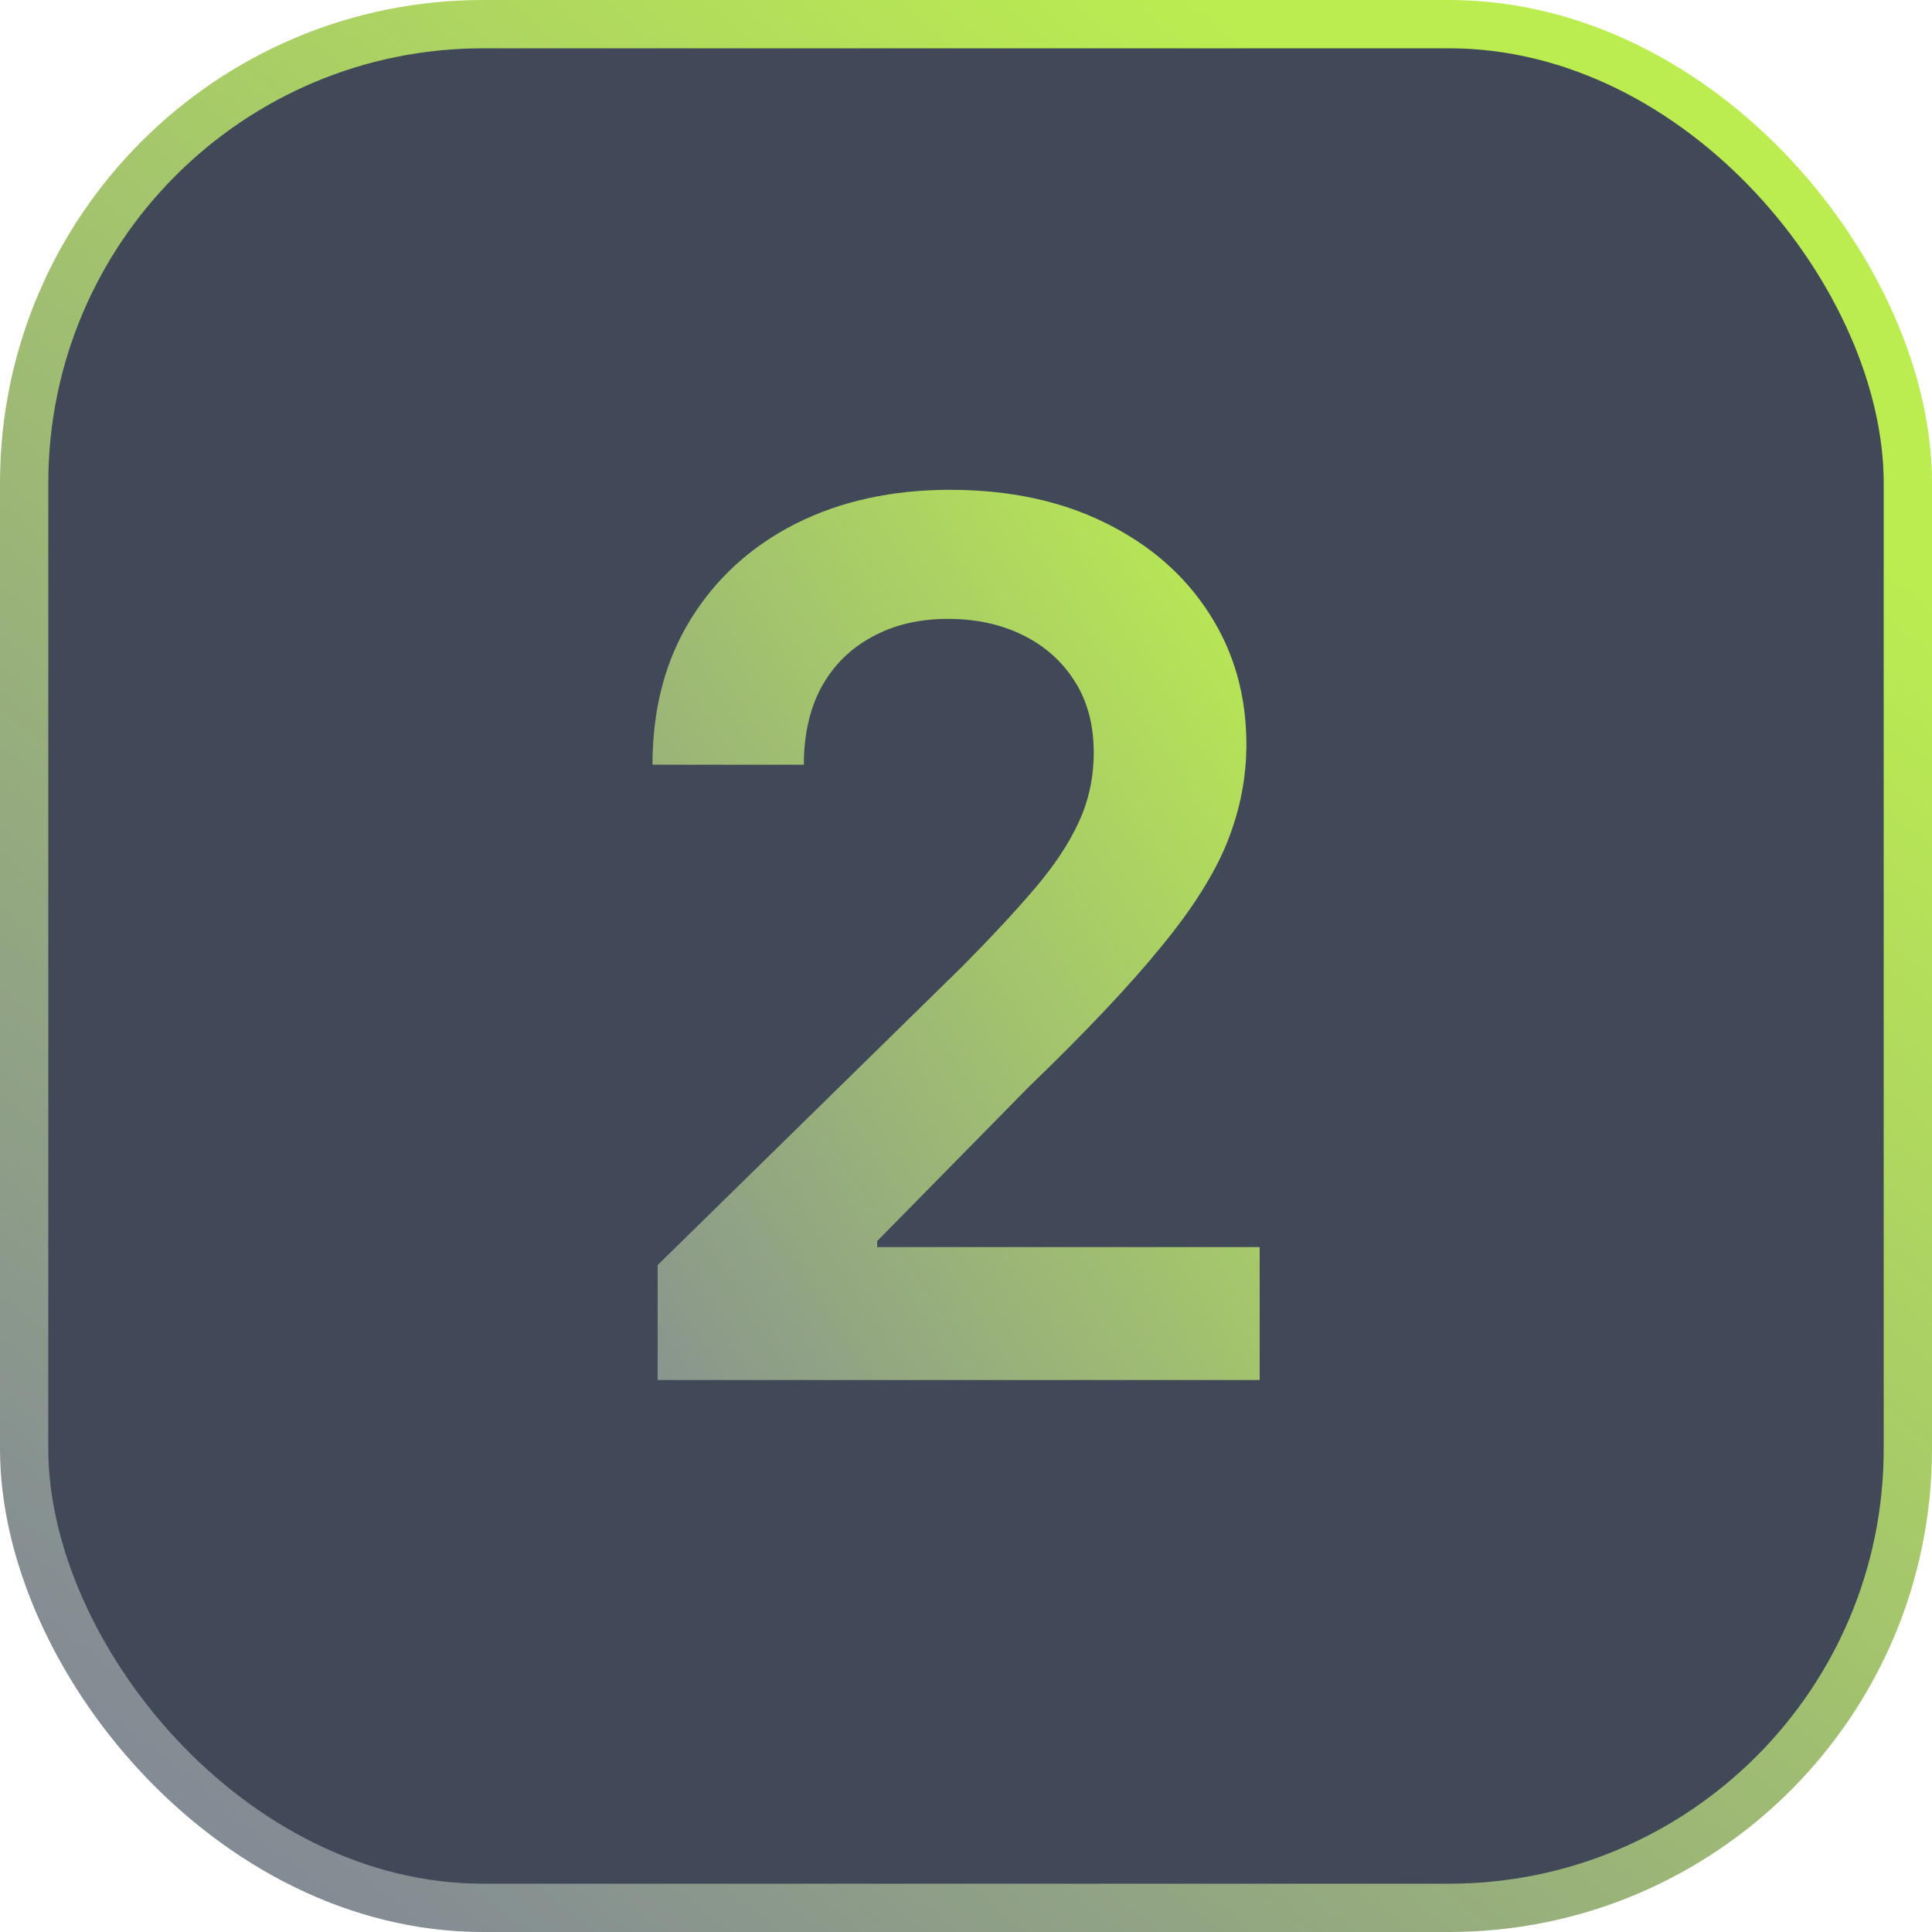
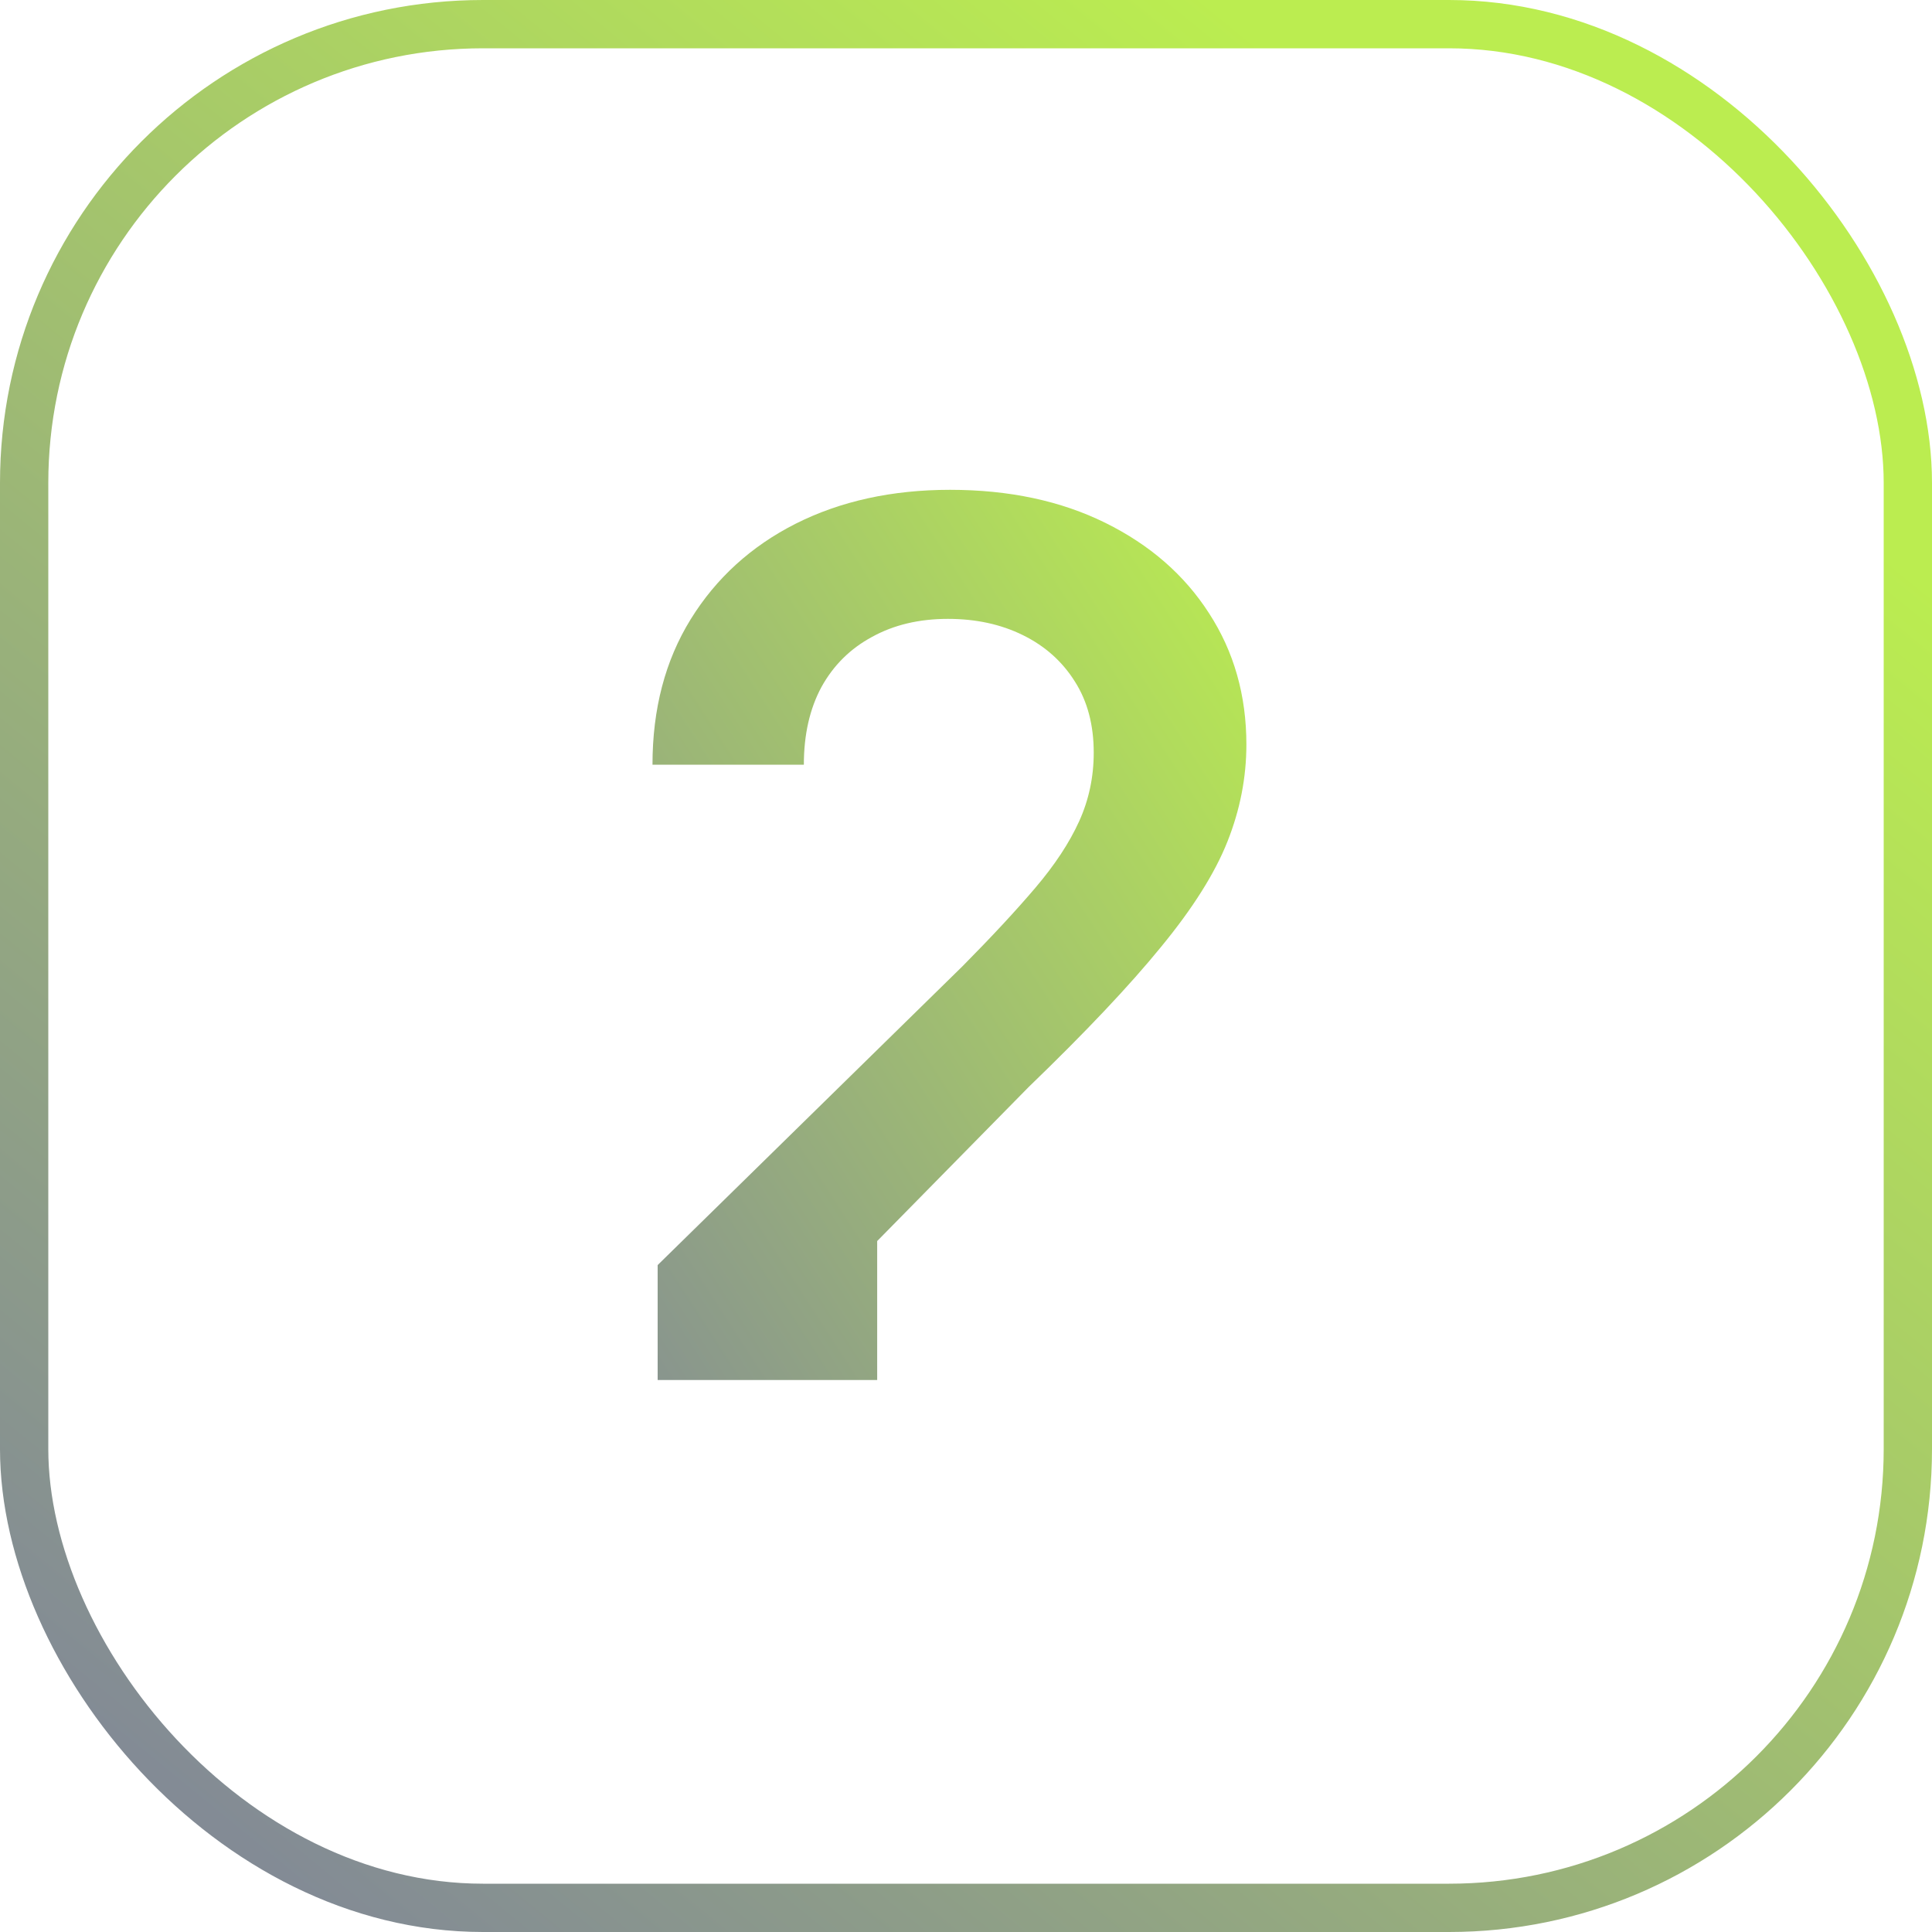
<svg xmlns="http://www.w3.org/2000/svg" fill="none" viewBox="0 0 70 70" height="70" width="70">
-   <rect fill="#414958" rx="16.625" height="68.25" width="68.25" y="0.875" x="0.875" />
  <rect stroke-width="1.75" stroke="url(#paint0_linear_641_8830)" rx="16.625" height="68.25" width="68.25" y="0.875" x="0.875" />
-   <path fill="url(#paint1_linear_641_8830)" d="M23.828 50V45.836L34.874 35.008C35.93 33.941 36.811 32.993 37.515 32.164C38.219 31.336 38.748 30.533 39.1 29.756C39.452 28.98 39.628 28.151 39.628 27.27C39.628 26.266 39.4 25.406 38.944 24.692C38.489 23.966 37.862 23.407 37.065 23.014C36.267 22.62 35.361 22.423 34.346 22.423C33.3 22.423 32.383 22.641 31.596 23.076C30.808 23.5 30.197 24.106 29.762 24.893C29.338 25.681 29.125 26.618 29.125 27.706H23.641C23.641 25.686 24.102 23.93 25.024 22.439C25.946 20.947 27.215 19.792 28.83 18.974C30.456 18.156 32.321 17.747 34.423 17.747C36.557 17.747 38.432 18.146 40.047 18.943C41.663 19.741 42.916 20.833 43.807 22.221C44.708 23.609 45.159 25.194 45.159 26.975C45.159 28.166 44.931 29.337 44.475 30.486C44.02 31.636 43.217 32.91 42.067 34.308C40.928 35.707 39.328 37.4 37.266 39.389L31.782 44.966V45.184H45.64V50H23.828Z" />
+   <path fill="url(#paint1_linear_641_8830)" d="M23.828 50V45.836L34.874 35.008C35.93 33.941 36.811 32.993 37.515 32.164C38.219 31.336 38.748 30.533 39.1 29.756C39.452 28.98 39.628 28.151 39.628 27.27C39.628 26.266 39.4 25.406 38.944 24.692C38.489 23.966 37.862 23.407 37.065 23.014C36.267 22.62 35.361 22.423 34.346 22.423C33.3 22.423 32.383 22.641 31.596 23.076C30.808 23.5 30.197 24.106 29.762 24.893C29.338 25.681 29.125 26.618 29.125 27.706H23.641C23.641 25.686 24.102 23.93 25.024 22.439C25.946 20.947 27.215 19.792 28.83 18.974C30.456 18.156 32.321 17.747 34.423 17.747C36.557 17.747 38.432 18.146 40.047 18.943C41.663 19.741 42.916 20.833 43.807 22.221C44.708 23.609 45.159 25.194 45.159 26.975C45.159 28.166 44.931 29.337 44.475 30.486C44.02 31.636 43.217 32.91 42.067 34.308C40.928 35.707 39.328 37.4 37.266 39.389L31.782 44.966V45.184V50H23.828Z" />
  <defs>
    <linearGradient gradientUnits="userSpaceOnUse" y2="70" x2="12.688" y1="12.688" x1="59.5" id="paint0_linear_641_8830">
      <stop stop-color="#BBED50" />
      <stop stop-color="#838B95" offset="1" />
    </linearGradient>
    <linearGradient gradientUnits="userSpaceOnUse" y2="38.944" x2="11.809" y1="17.606" x1="44.8" id="paint1_linear_641_8830">
      <stop stop-color="#BBED50" />
      <stop stop-color="#838B95" offset="1" />
    </linearGradient>
  </defs>
</svg>